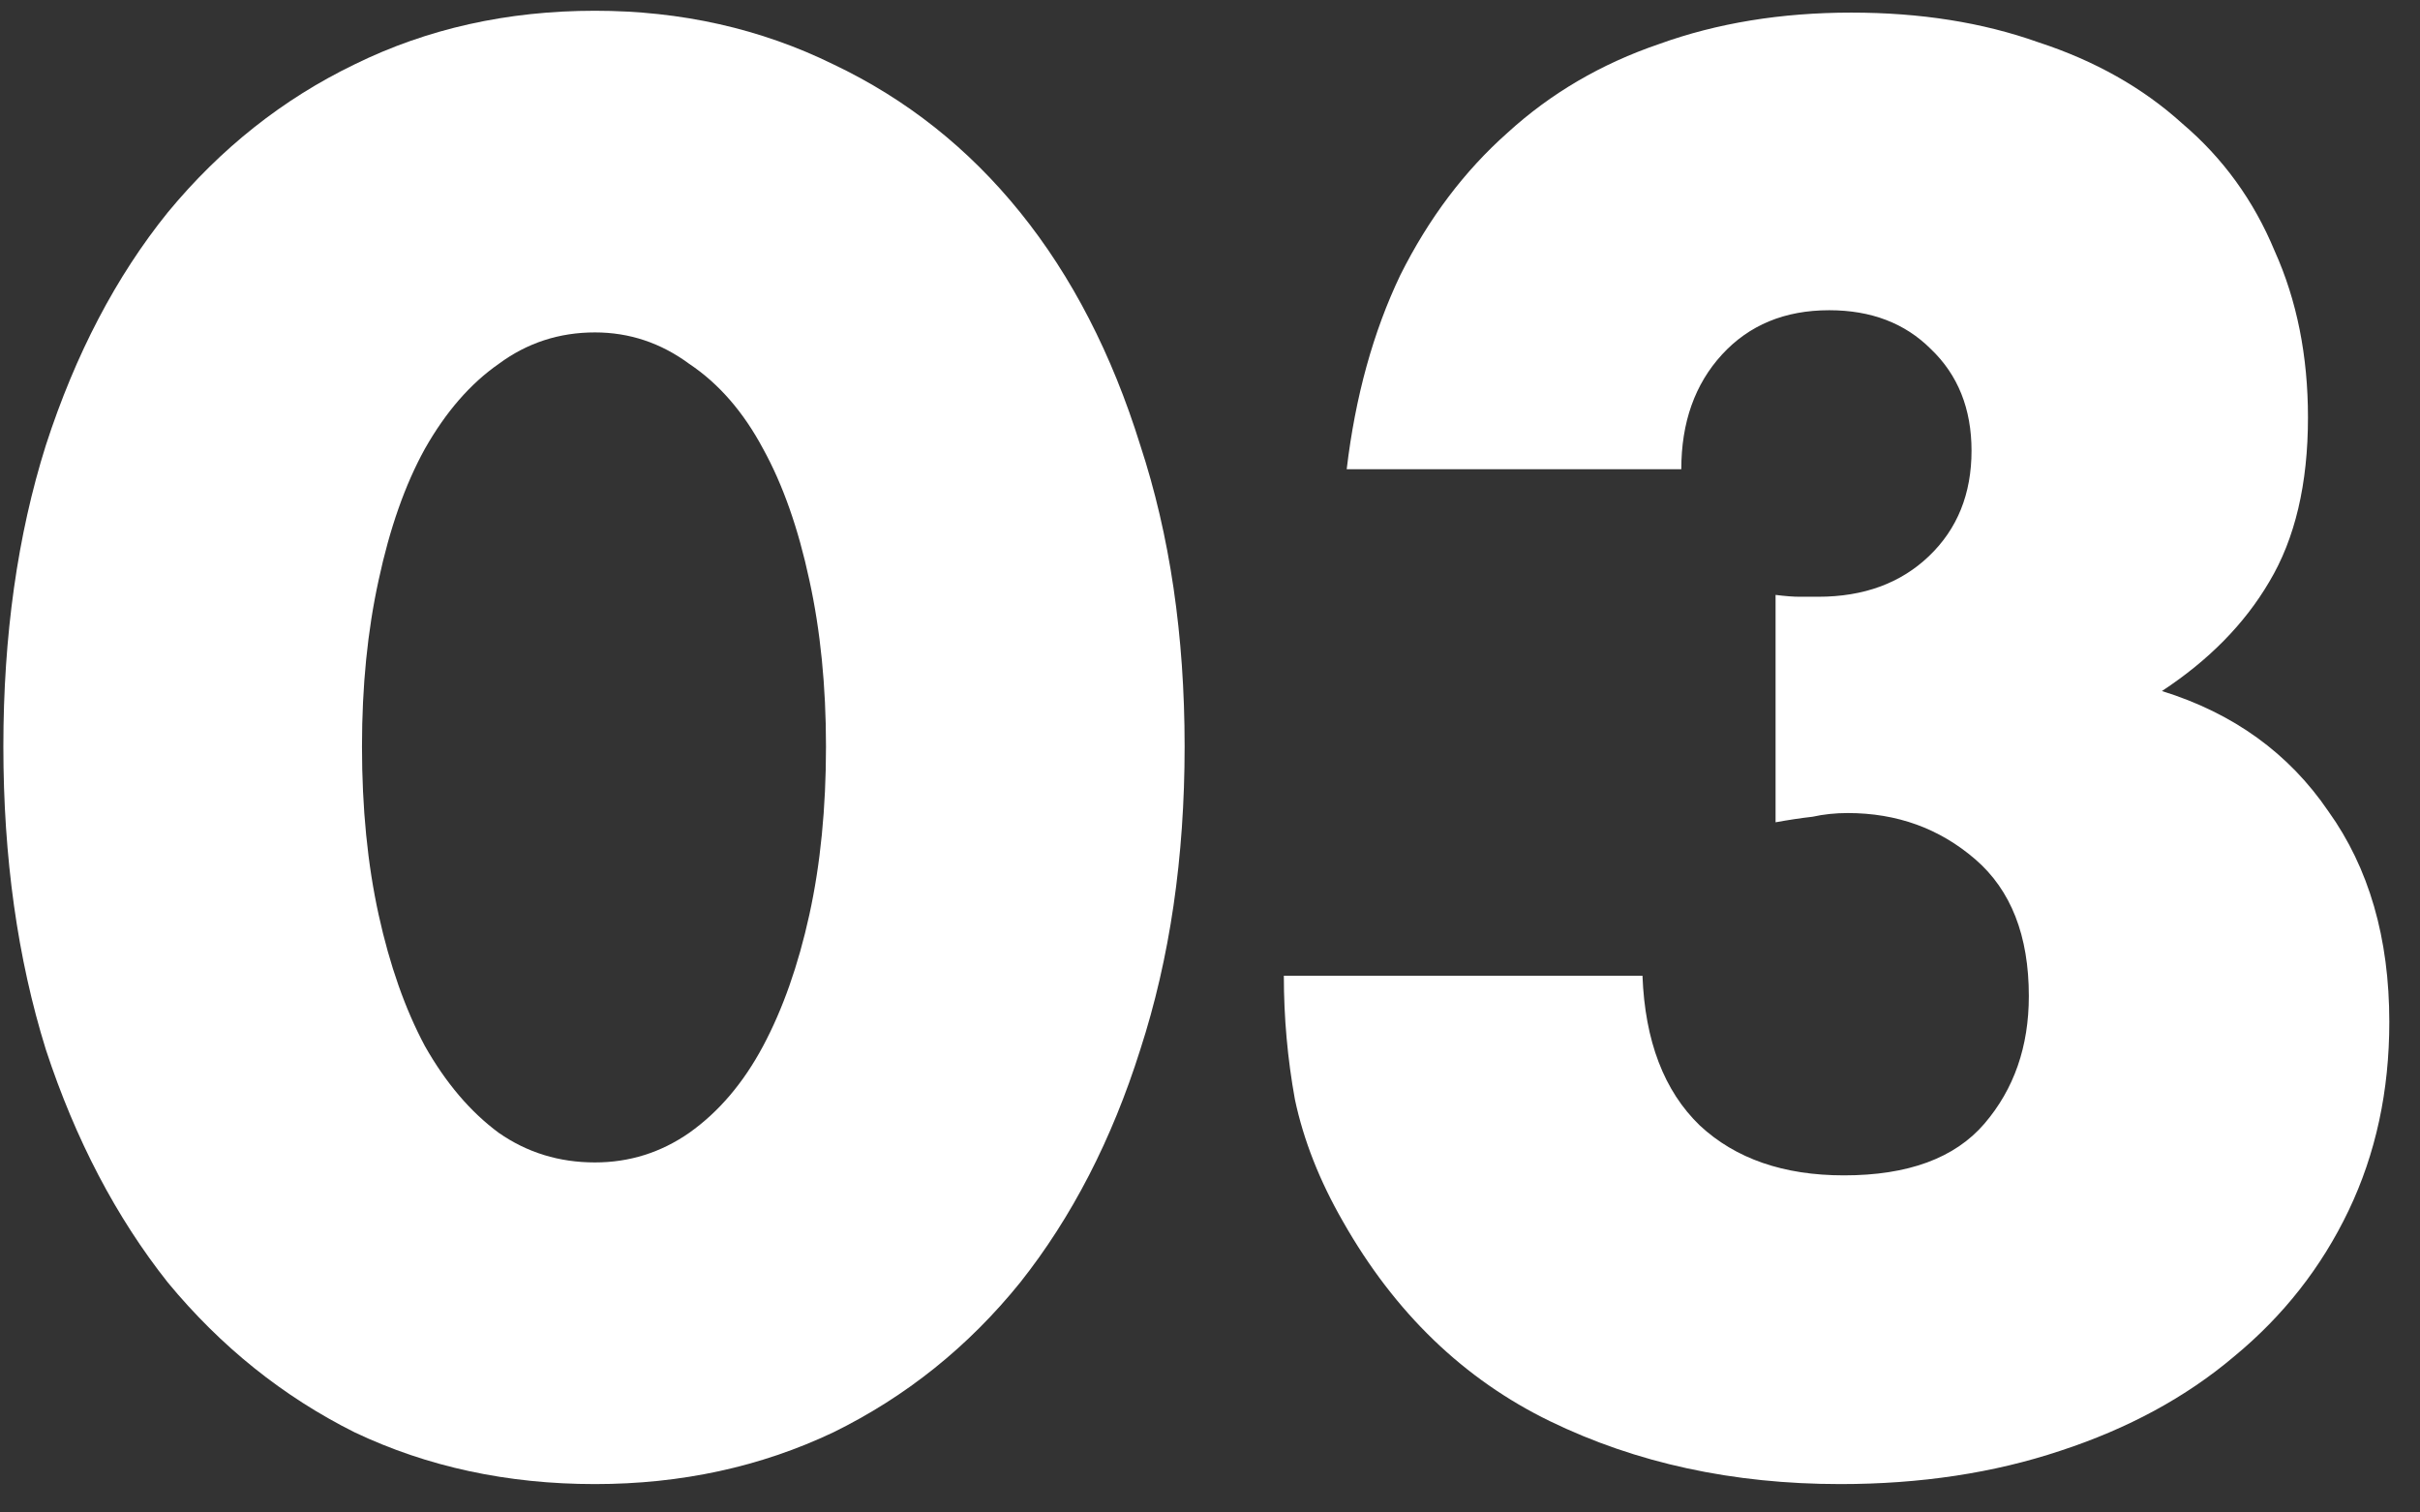
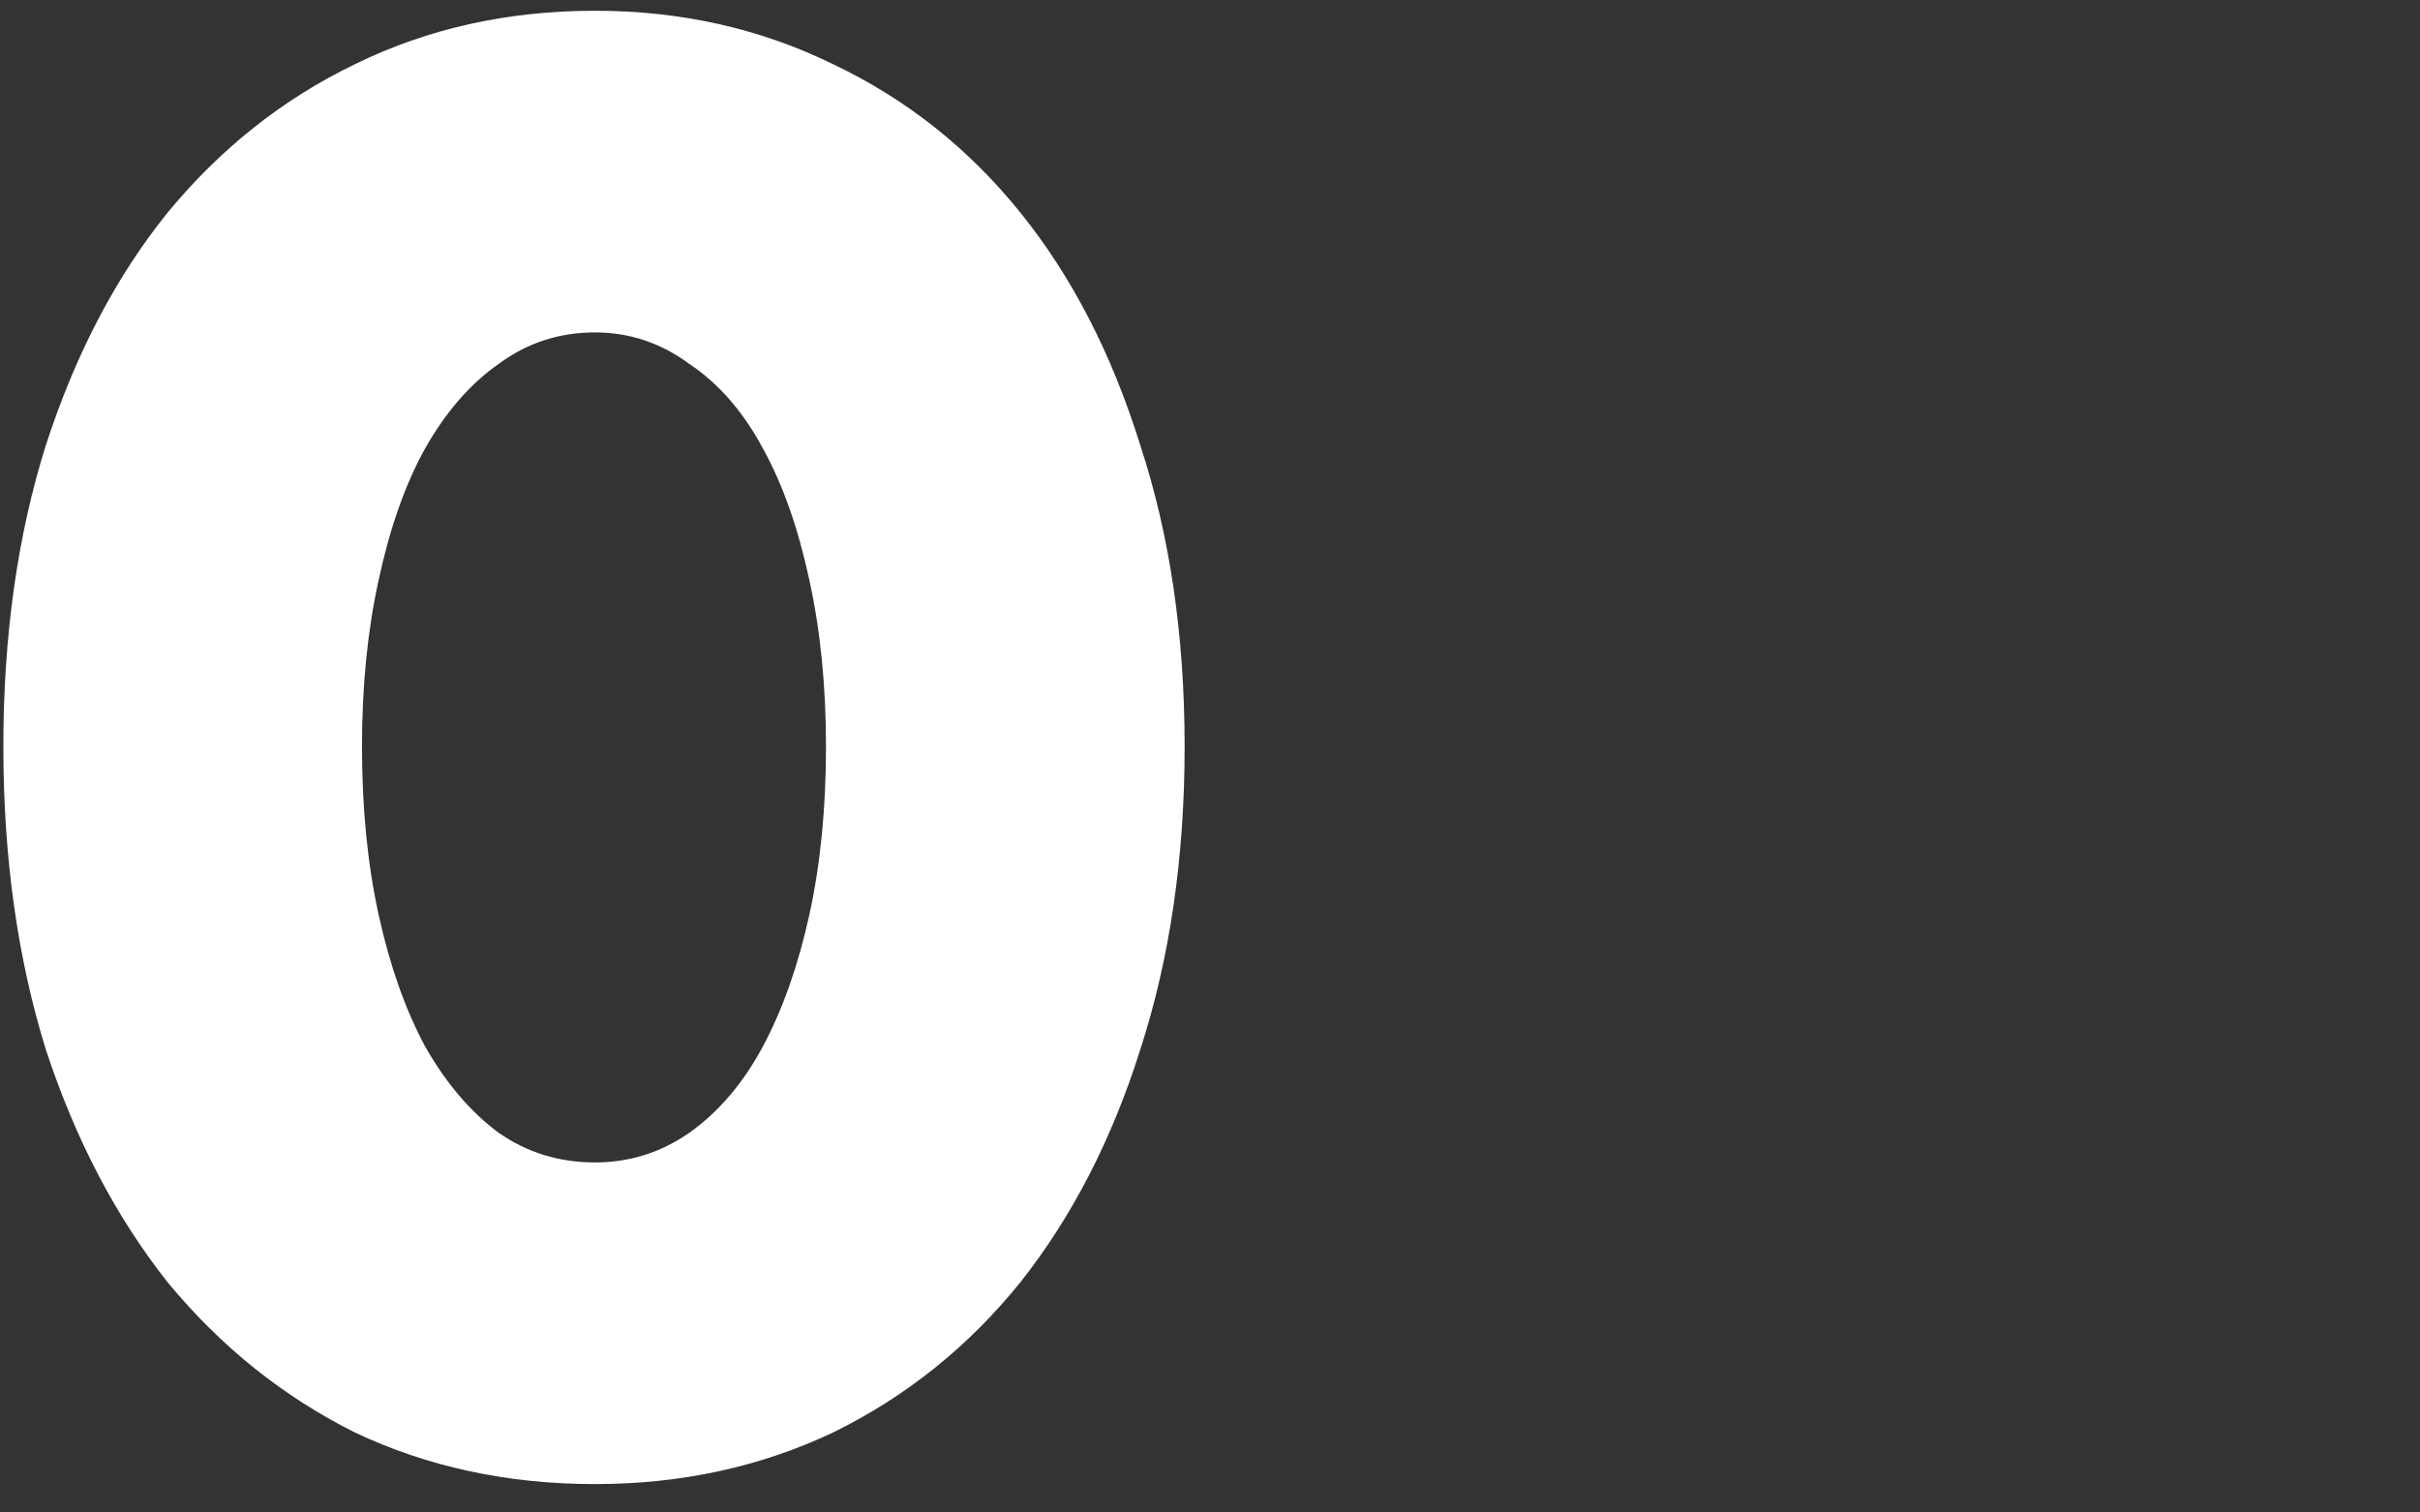
<svg xmlns="http://www.w3.org/2000/svg" width="72" height="45" viewBox="0 0 72 45" fill="none">
  <rect x="0" y="0" width="72" height="45" fill="#333333" stroke="none" />
  <path d="M10.77 22.21C10.77 24.043 10.935 25.712 11.265 27.215C11.595 28.718 12.053 30.02 12.64 31.12C13.263 32.22 13.996 33.082 14.84 33.705C15.683 34.292 16.636 34.585 17.7 34.585C18.726 34.585 19.661 34.292 20.505 33.705C21.385 33.082 22.118 32.22 22.705 31.12C23.291 30.02 23.75 28.718 24.08 27.215C24.41 25.712 24.575 24.043 24.575 22.21C24.575 20.413 24.41 18.763 24.08 17.26C23.75 15.72 23.291 14.418 22.705 13.355C22.118 12.255 21.385 11.412 20.505 10.825C19.661 10.202 18.726 9.89 17.7 9.89C16.636 9.89 15.683 10.202 14.84 10.825C13.996 11.412 13.263 12.255 12.64 13.355C12.053 14.418 11.595 15.72 11.265 17.26C10.935 18.763 10.77 20.413 10.77 22.21ZM0.1 22.21C0.1 18.91 0.521 15.922 1.365 13.245C2.245 10.532 3.455 8.222 4.995 6.315C6.571 4.408 8.423 2.942 10.55 1.915C12.713 0.852 15.096 0.32 17.7 0.32C20.266 0.32 22.631 0.852 24.795 1.915C26.958 2.942 28.81 4.408 30.35 6.315C31.89 8.222 33.081 10.532 33.925 13.245C34.805 15.922 35.245 18.91 35.245 22.21C35.245 25.51 34.805 28.517 33.925 31.23C33.081 33.907 31.89 36.217 30.35 38.16C28.81 40.067 26.958 41.552 24.795 42.615C22.631 43.642 20.266 44.155 17.7 44.155C15.096 44.155 12.713 43.642 10.55 42.615C8.423 41.552 6.571 40.067 4.995 38.16C3.455 36.217 2.245 33.907 1.365 31.23C0.521 28.517 0.1 25.51 0.1 22.21Z" fill="white" />
-   <path d="M52.827 17.7C53.121 17.737 53.359 17.755 53.542 17.755C53.762 17.755 53.946 17.755 54.092 17.755C55.449 17.755 56.549 17.352 57.392 16.545C58.236 15.738 58.657 14.693 58.657 13.41C58.657 12.163 58.254 11.155 57.447 10.385C56.677 9.615 55.669 9.23 54.422 9.23C53.102 9.23 52.039 9.67 51.232 10.55C50.426 11.43 50.022 12.567 50.022 13.96H40.067C40.324 11.797 40.856 9.872 41.662 8.185C42.506 6.498 43.569 5.087 44.852 3.95C46.136 2.777 47.639 1.897 49.362 1.31C51.086 0.687 52.992 0.375 55.082 0.375C57.136 0.375 58.987 0.668 60.637 1.255C62.324 1.805 63.754 2.612 64.927 3.675C66.137 4.702 67.054 5.967 67.677 7.47C68.337 8.937 68.667 10.587 68.667 12.42C68.667 14.4 68.282 16.032 67.512 17.315C66.779 18.562 65.716 19.643 64.322 20.56C66.449 21.22 68.099 22.412 69.272 24.135C70.482 25.822 71.087 27.912 71.087 30.405C71.087 32.458 70.684 34.328 69.877 36.015C69.071 37.702 67.934 39.15 66.467 40.36C65.037 41.57 63.314 42.505 61.297 43.165C59.317 43.825 57.136 44.155 54.752 44.155C51.562 44.155 48.684 43.532 46.117 42.285C43.551 41.038 41.497 39.058 39.957 36.345C39.261 35.135 38.784 33.925 38.527 32.715C38.307 31.505 38.197 30.277 38.197 29.03H48.867C48.941 30.973 49.509 32.458 50.572 33.485C51.636 34.475 53.066 34.97 54.862 34.97C56.769 34.97 58.162 34.457 59.042 33.43C59.922 32.403 60.362 31.138 60.362 29.635C60.362 27.838 59.831 26.482 58.767 25.565C57.704 24.648 56.439 24.19 54.972 24.19C54.606 24.19 54.257 24.227 53.927 24.3C53.597 24.337 53.231 24.392 52.827 24.465V17.7Z" fill="white" />
</svg>